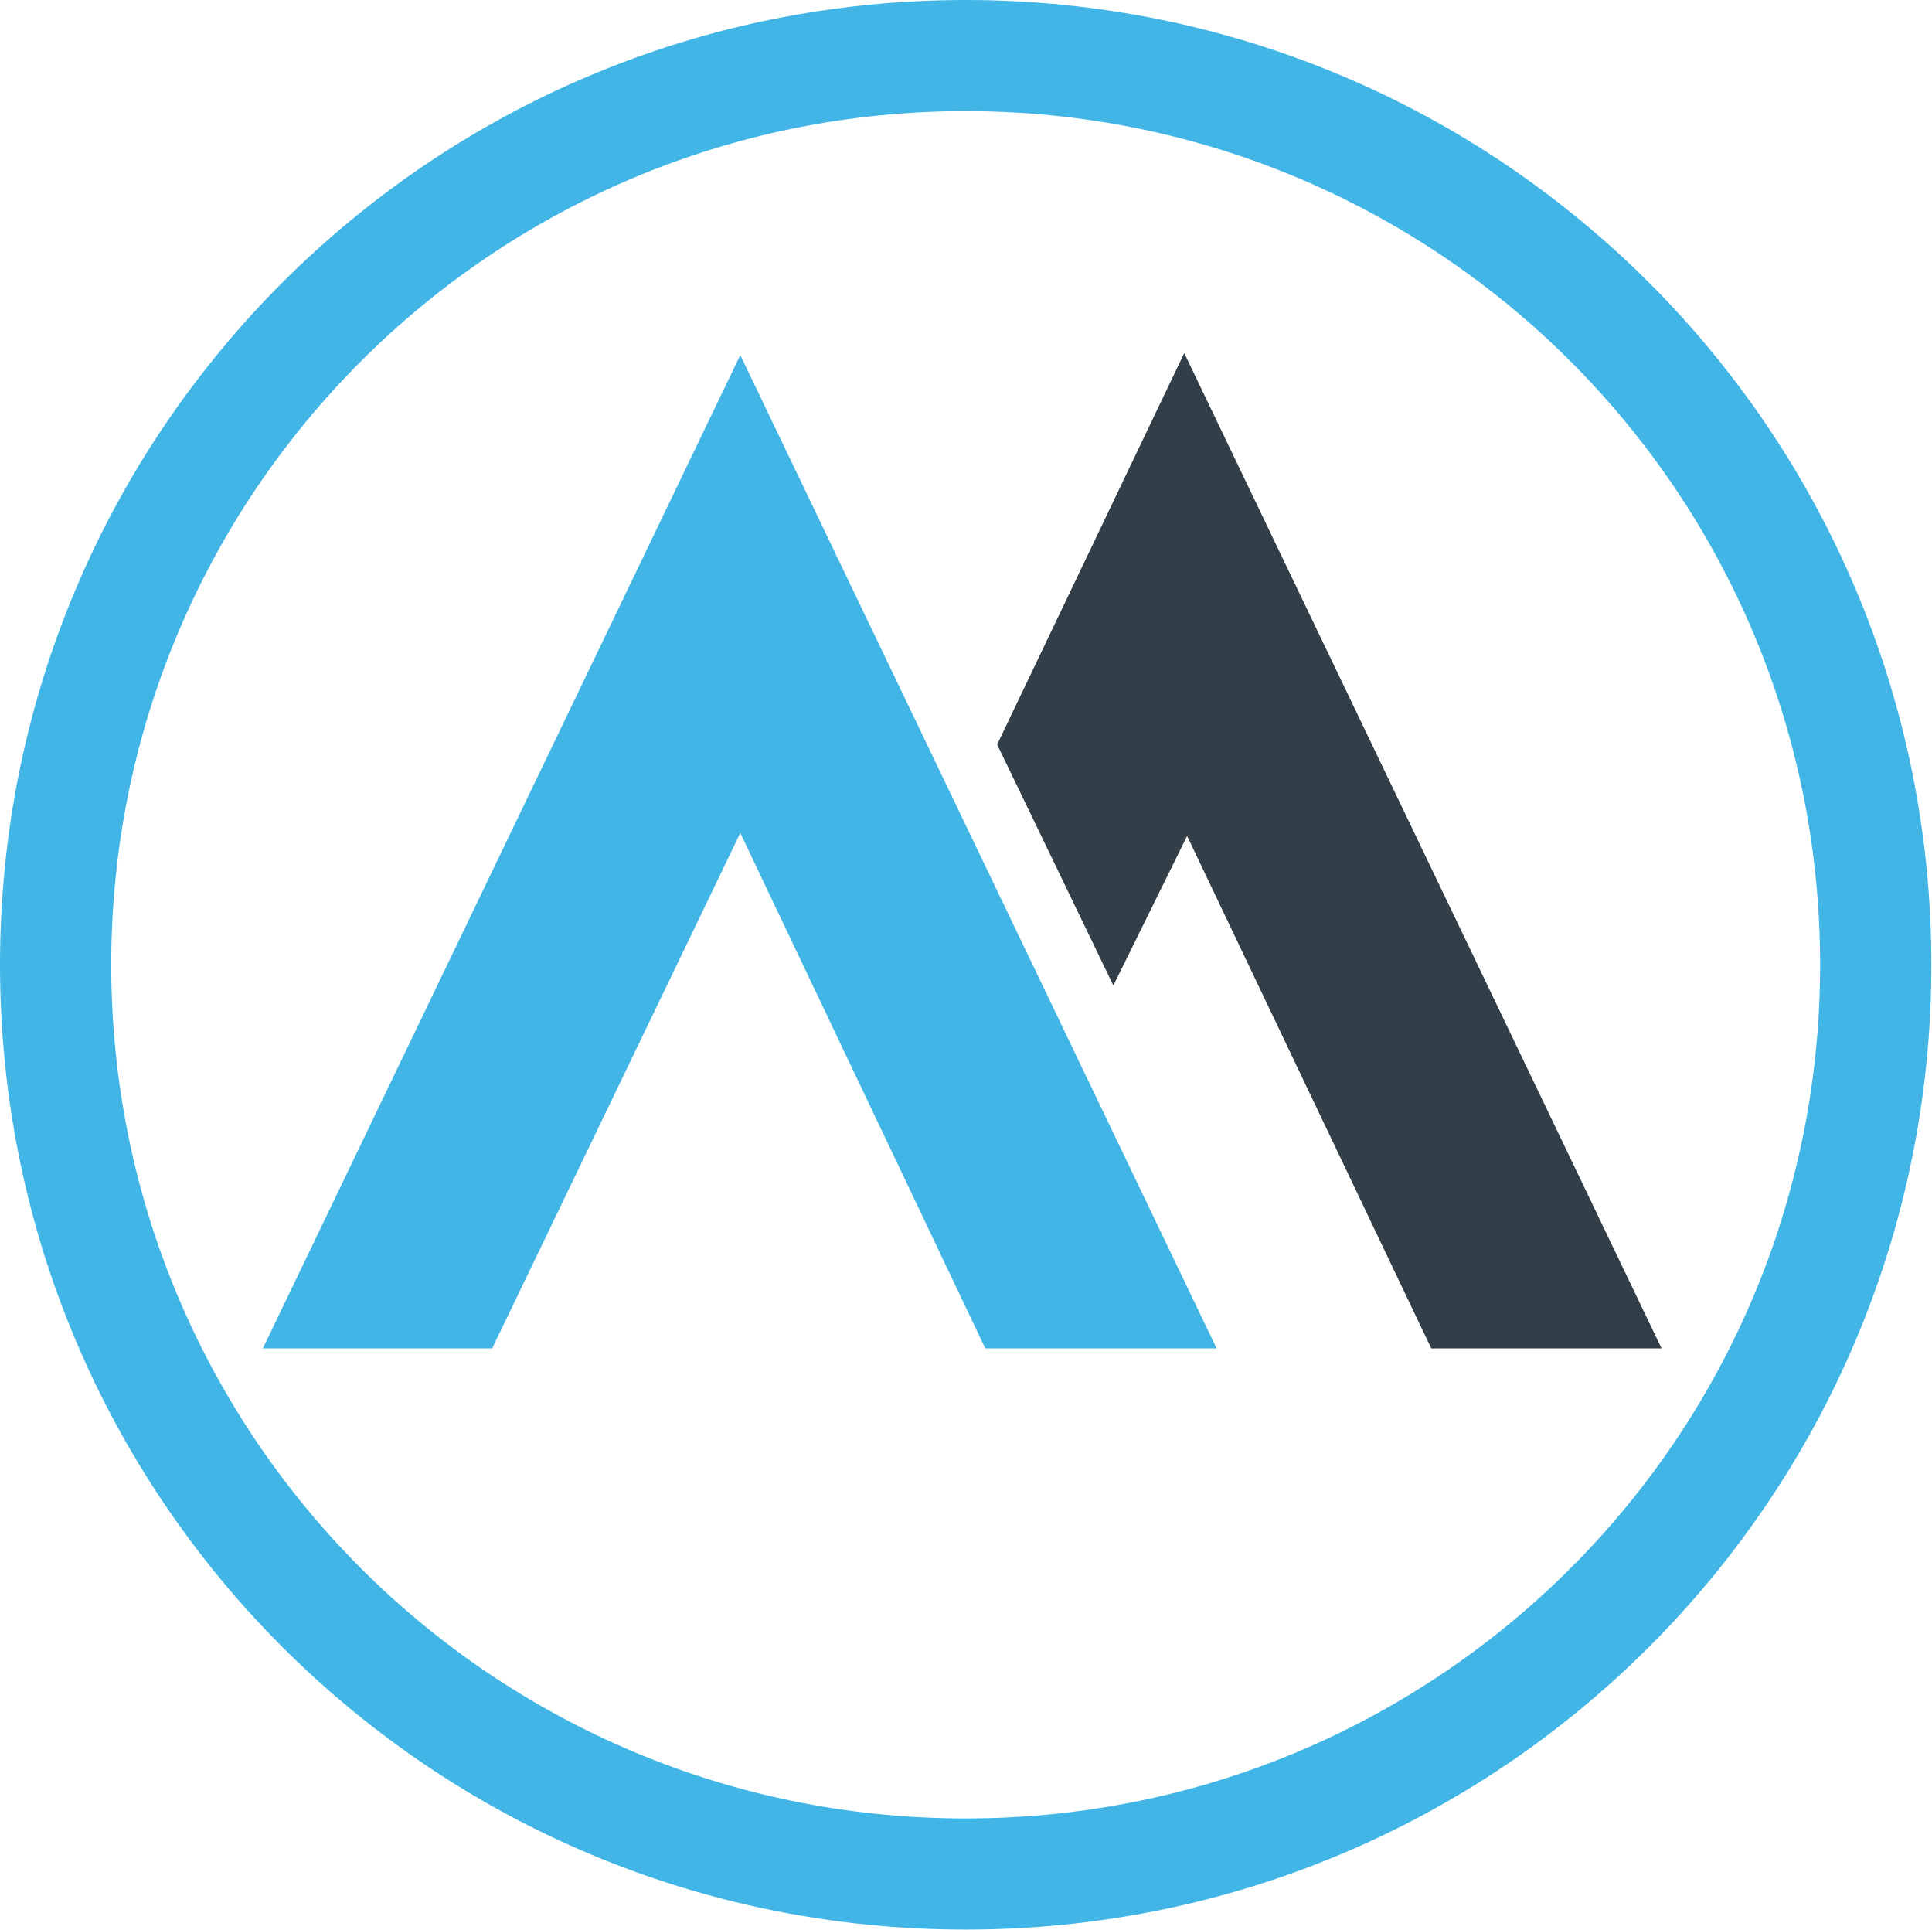
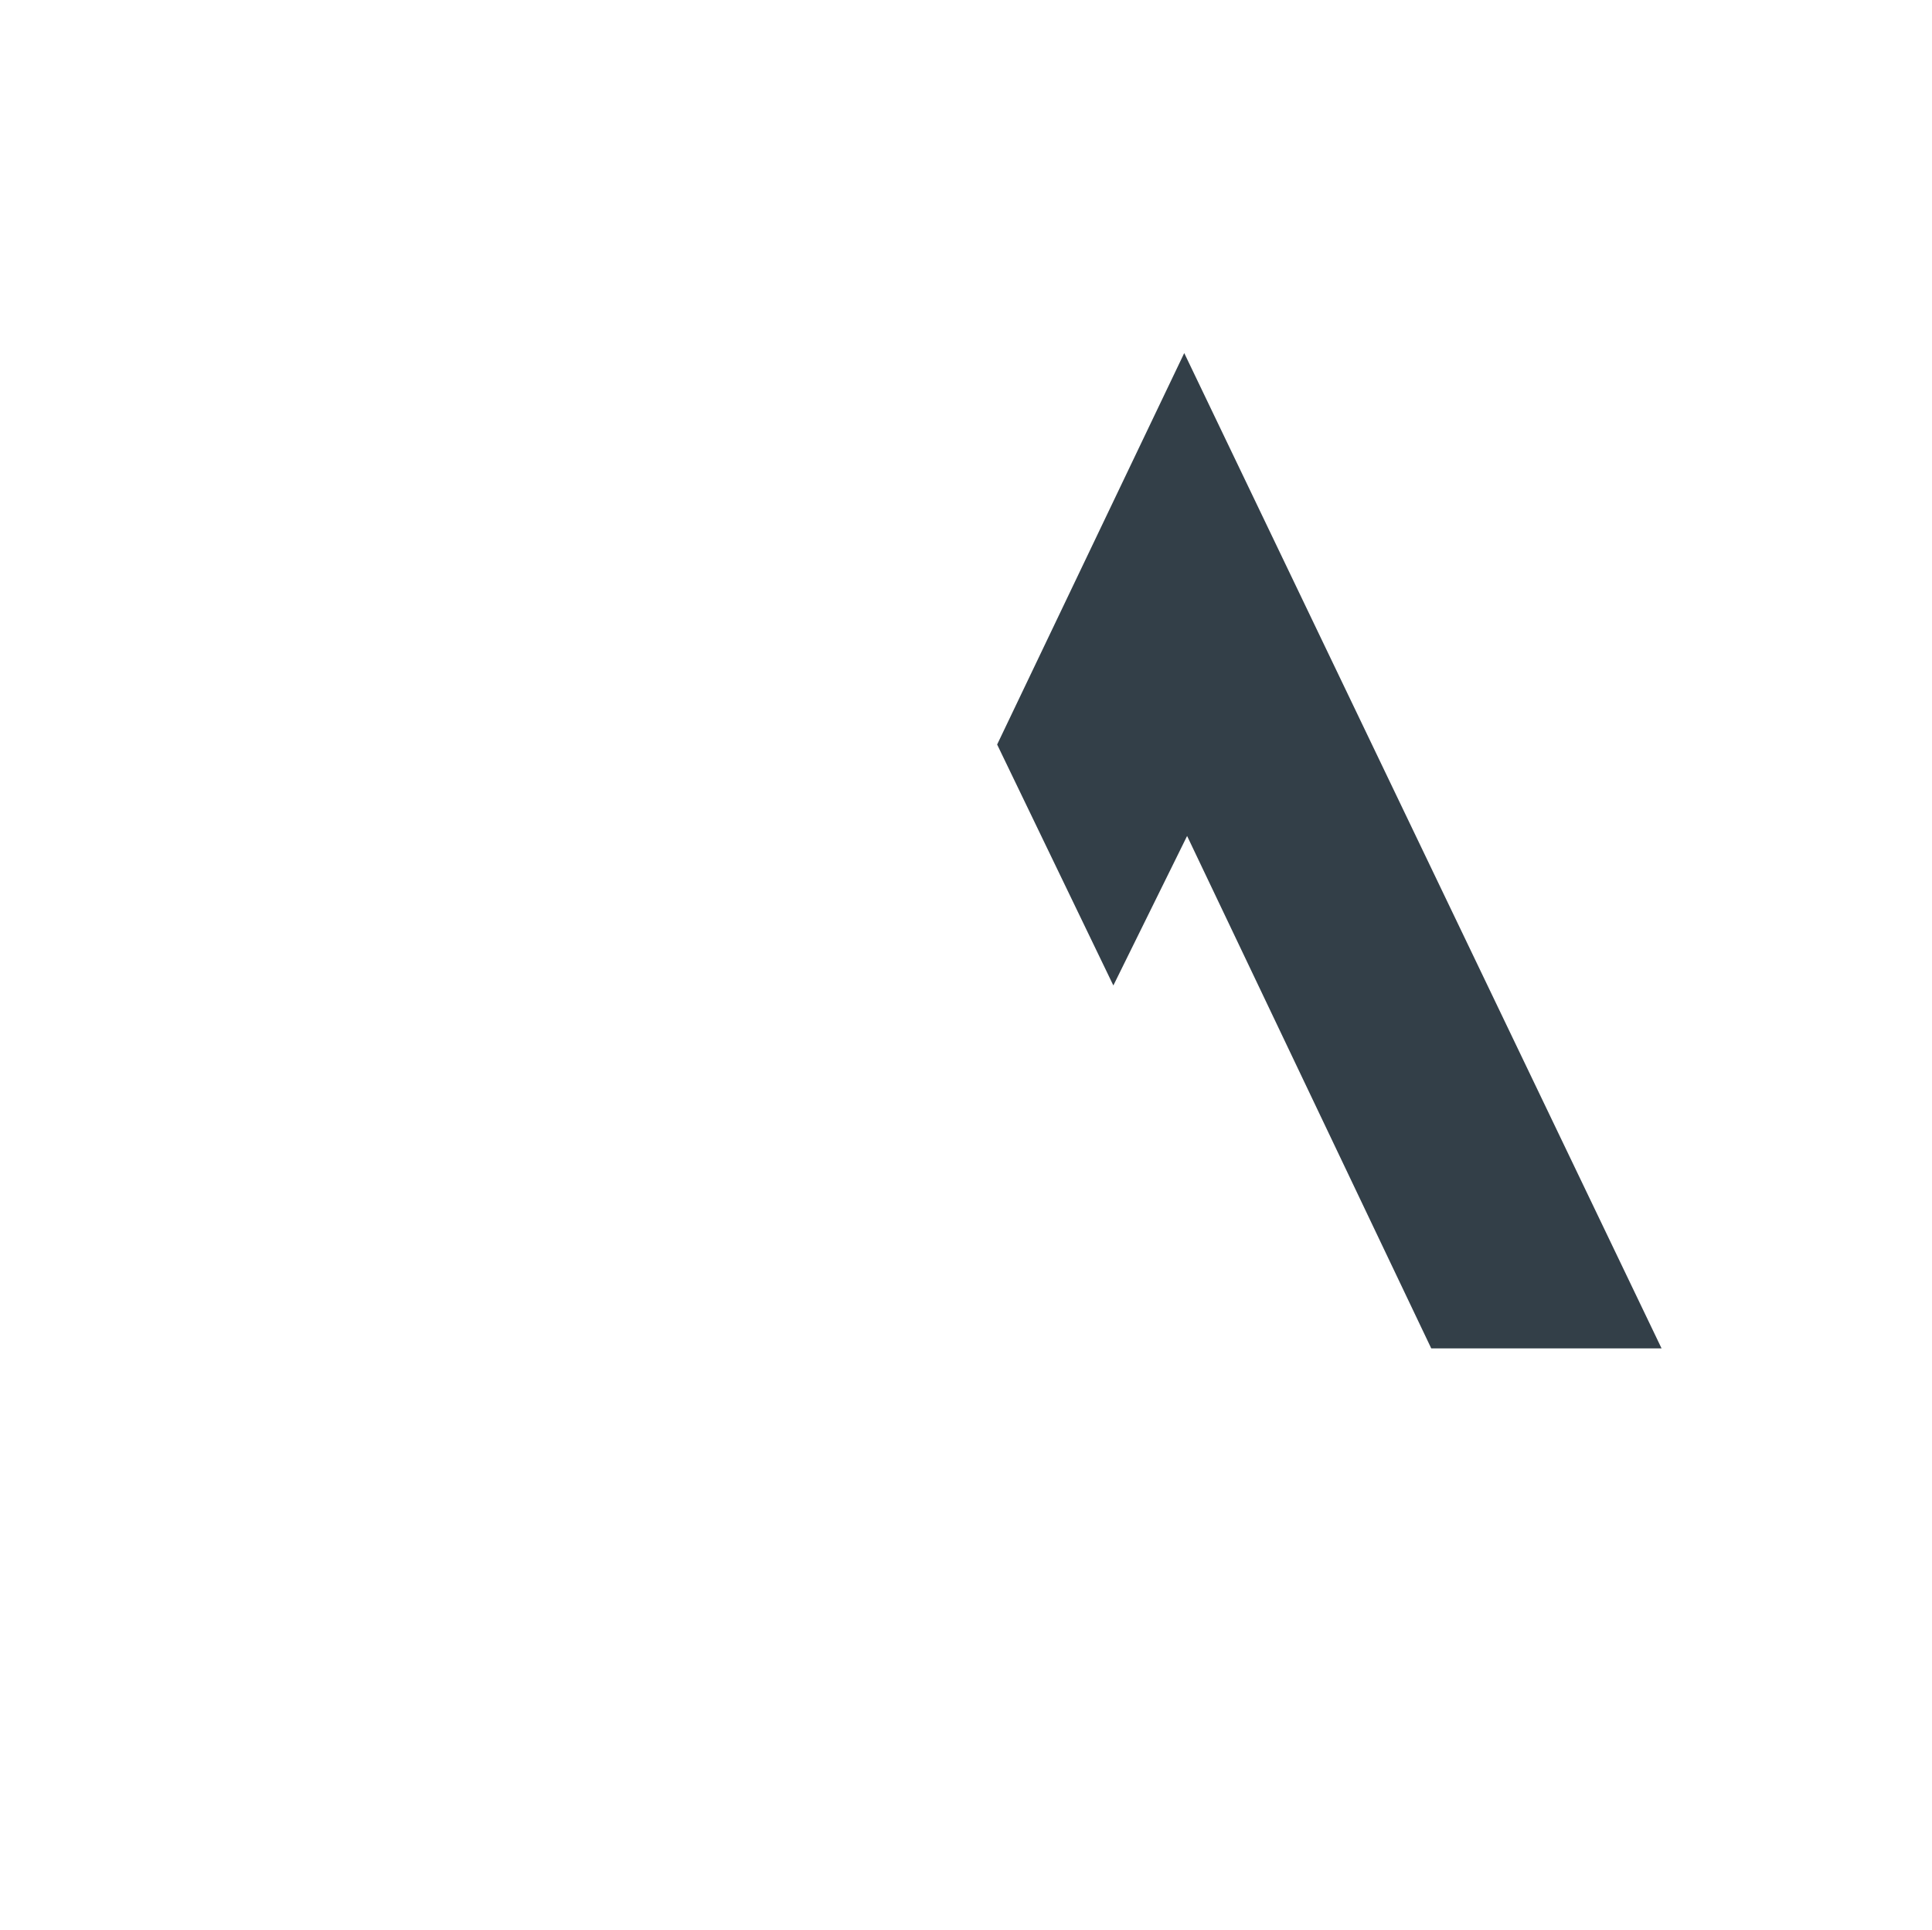
<svg xmlns="http://www.w3.org/2000/svg" version="1.2" viewBox="0 0 1551 1549" width="1551" height="1549">
  <title>633c73bf6055167233101bd7_m1-circle-color_RGB-svg</title>
  <style>
		.s0 { fill: #41b6e6 } 
		.s1 { fill: #333f48 } 
	</style>
  <g id="Layer">
    <g id="Layer">
-       <path id="Layer" fill-rule="evenodd" class="s0" d="m775.2 1548.8c-428.7 0-775.2-346.2-775.2-774.4 0-428.2 346.5-774.4 775.2-774.4 428.7 0 775.3 346.2 775.3 774.4 0 428.2-346.6 774.4-775.3 774.4zm686-774.4c0-378.9-306.6-685.2-686-685.2-379.3 0-685.9 306.3-685.9 685.2 0 378.9 306.6 685.2 685.9 685.2 379.4 0 686-306.3 686-685.2z" />
      <g id="Layer">
-         <path id="Layer" class="s0" d="m211 1082.3l383.3-797.3 382.4 797.3h-185.7l-196.7-413.7-199.2 413.7z" />
        <path id="Layer" class="s1" d="m893.8 791l-93.3-193.4 150.2-314.2 383.2 798.9h-184.9l-196-411.3z" />
      </g>
    </g>
  </g>
</svg>